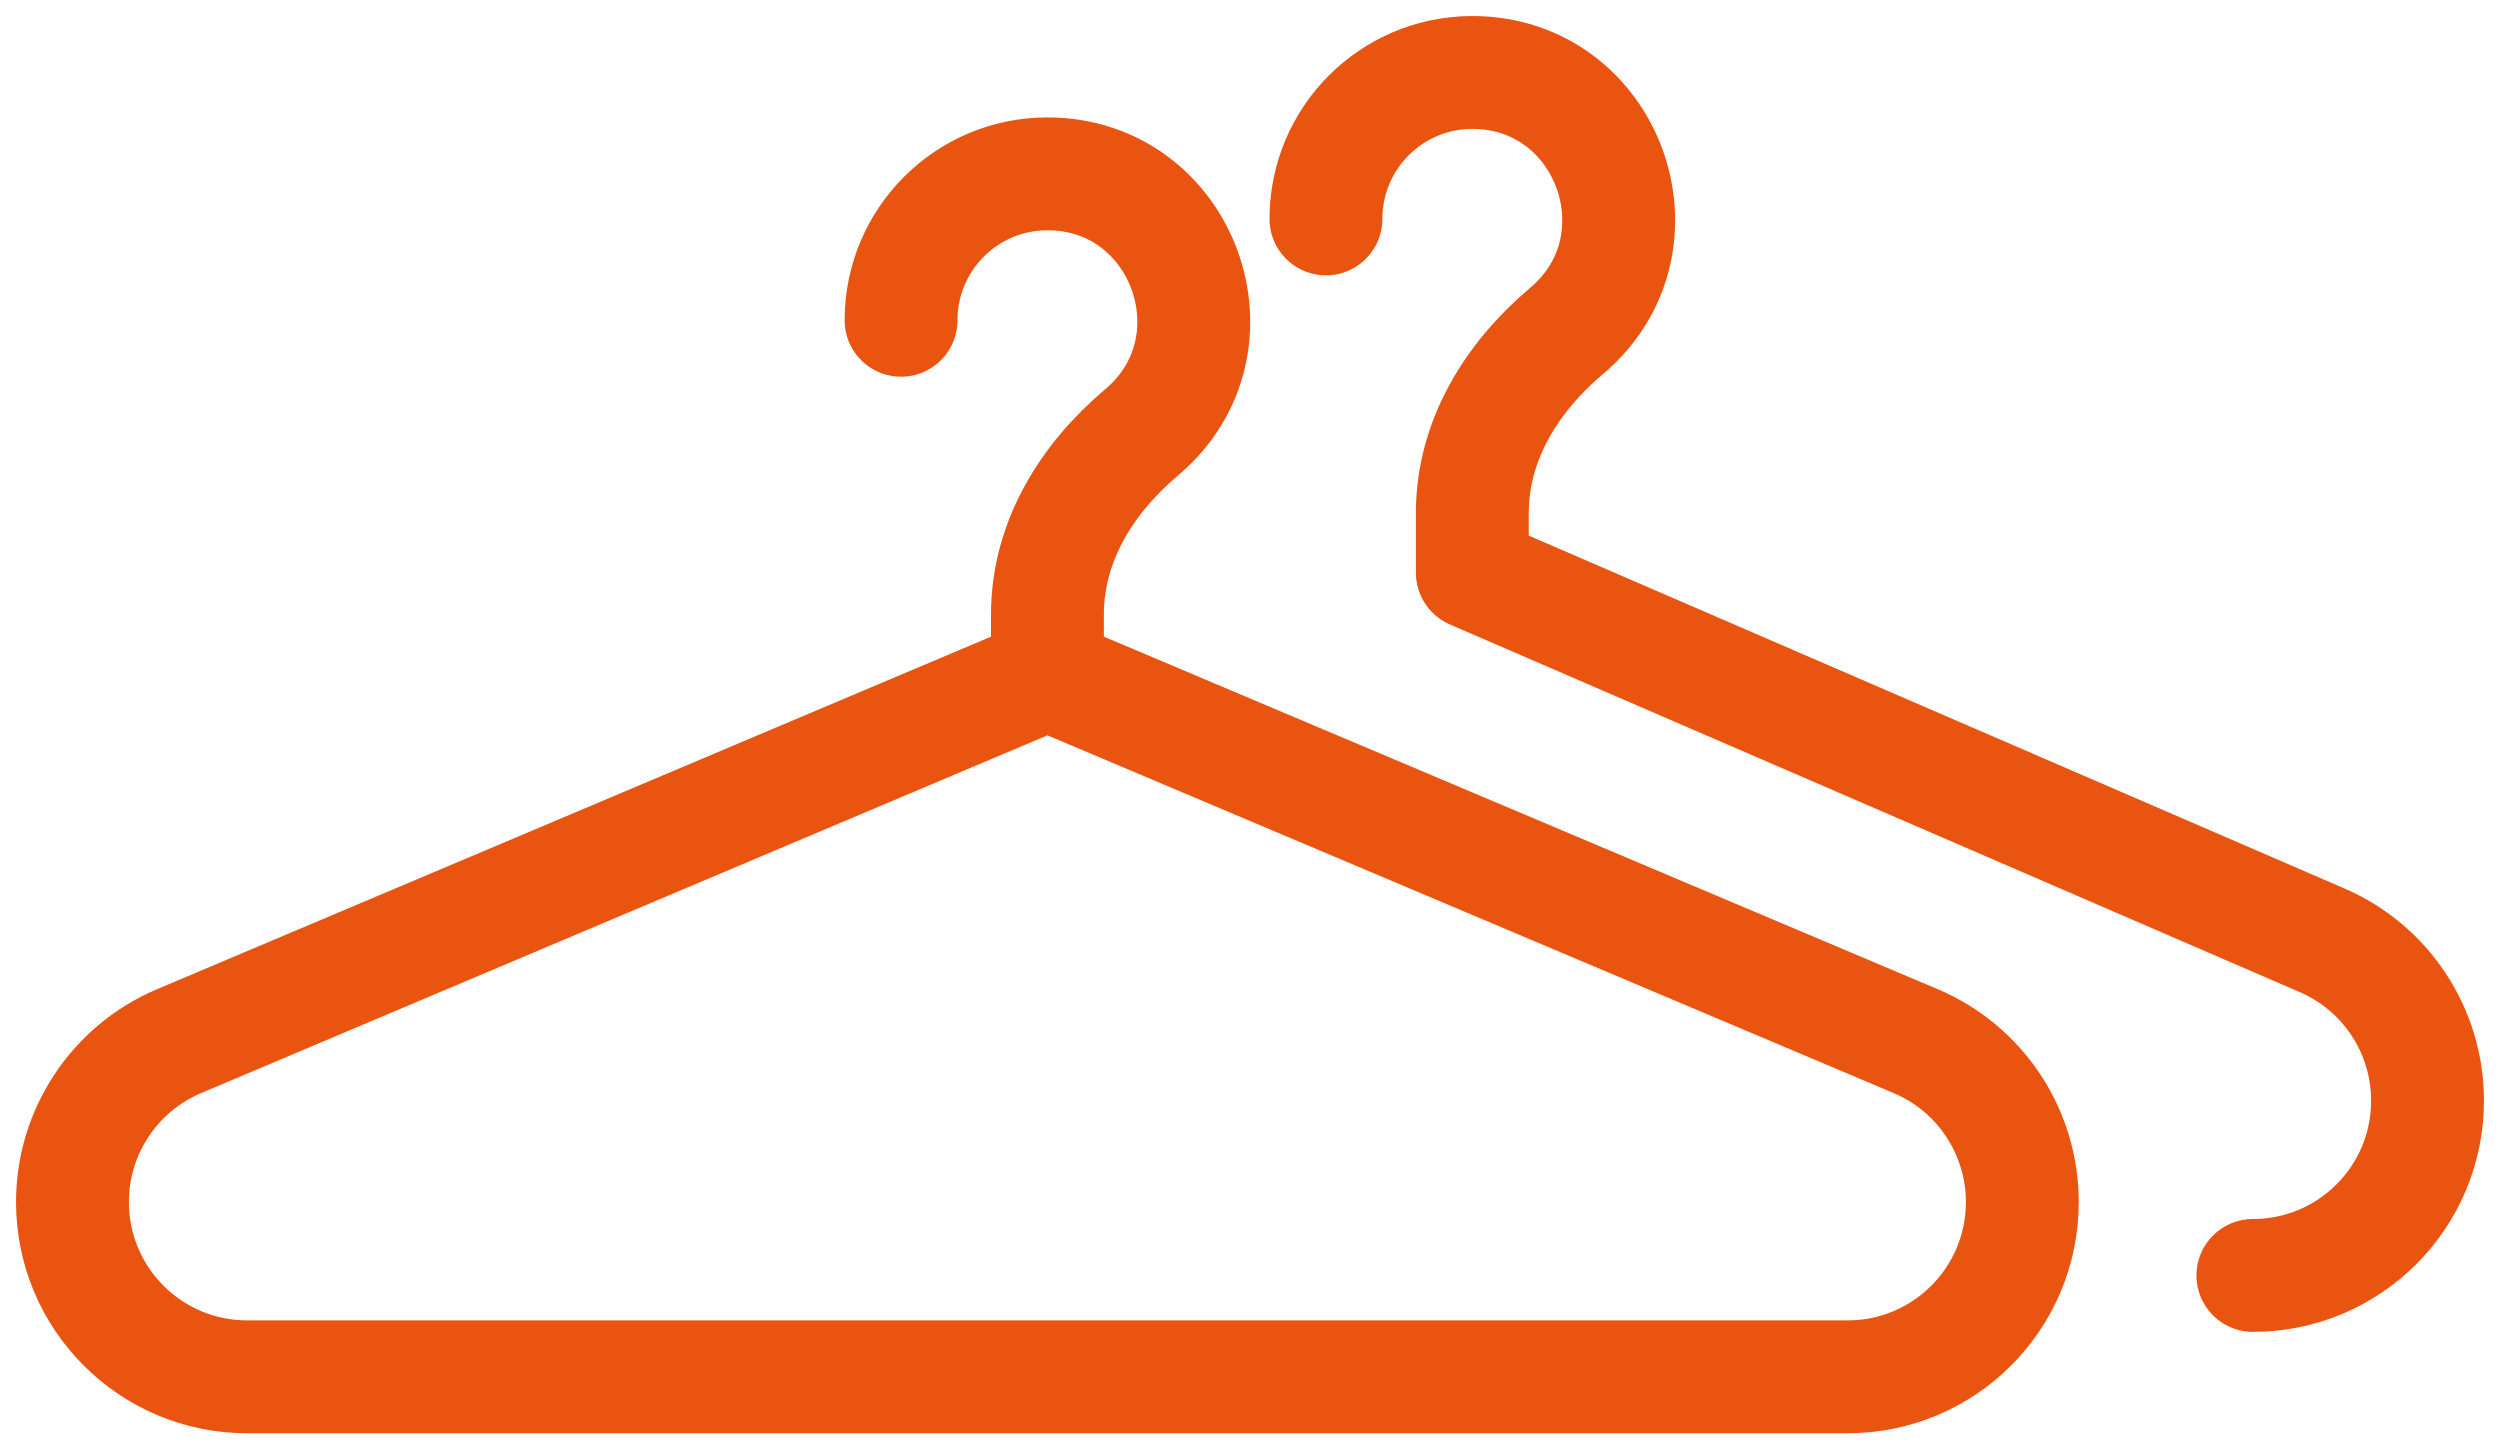
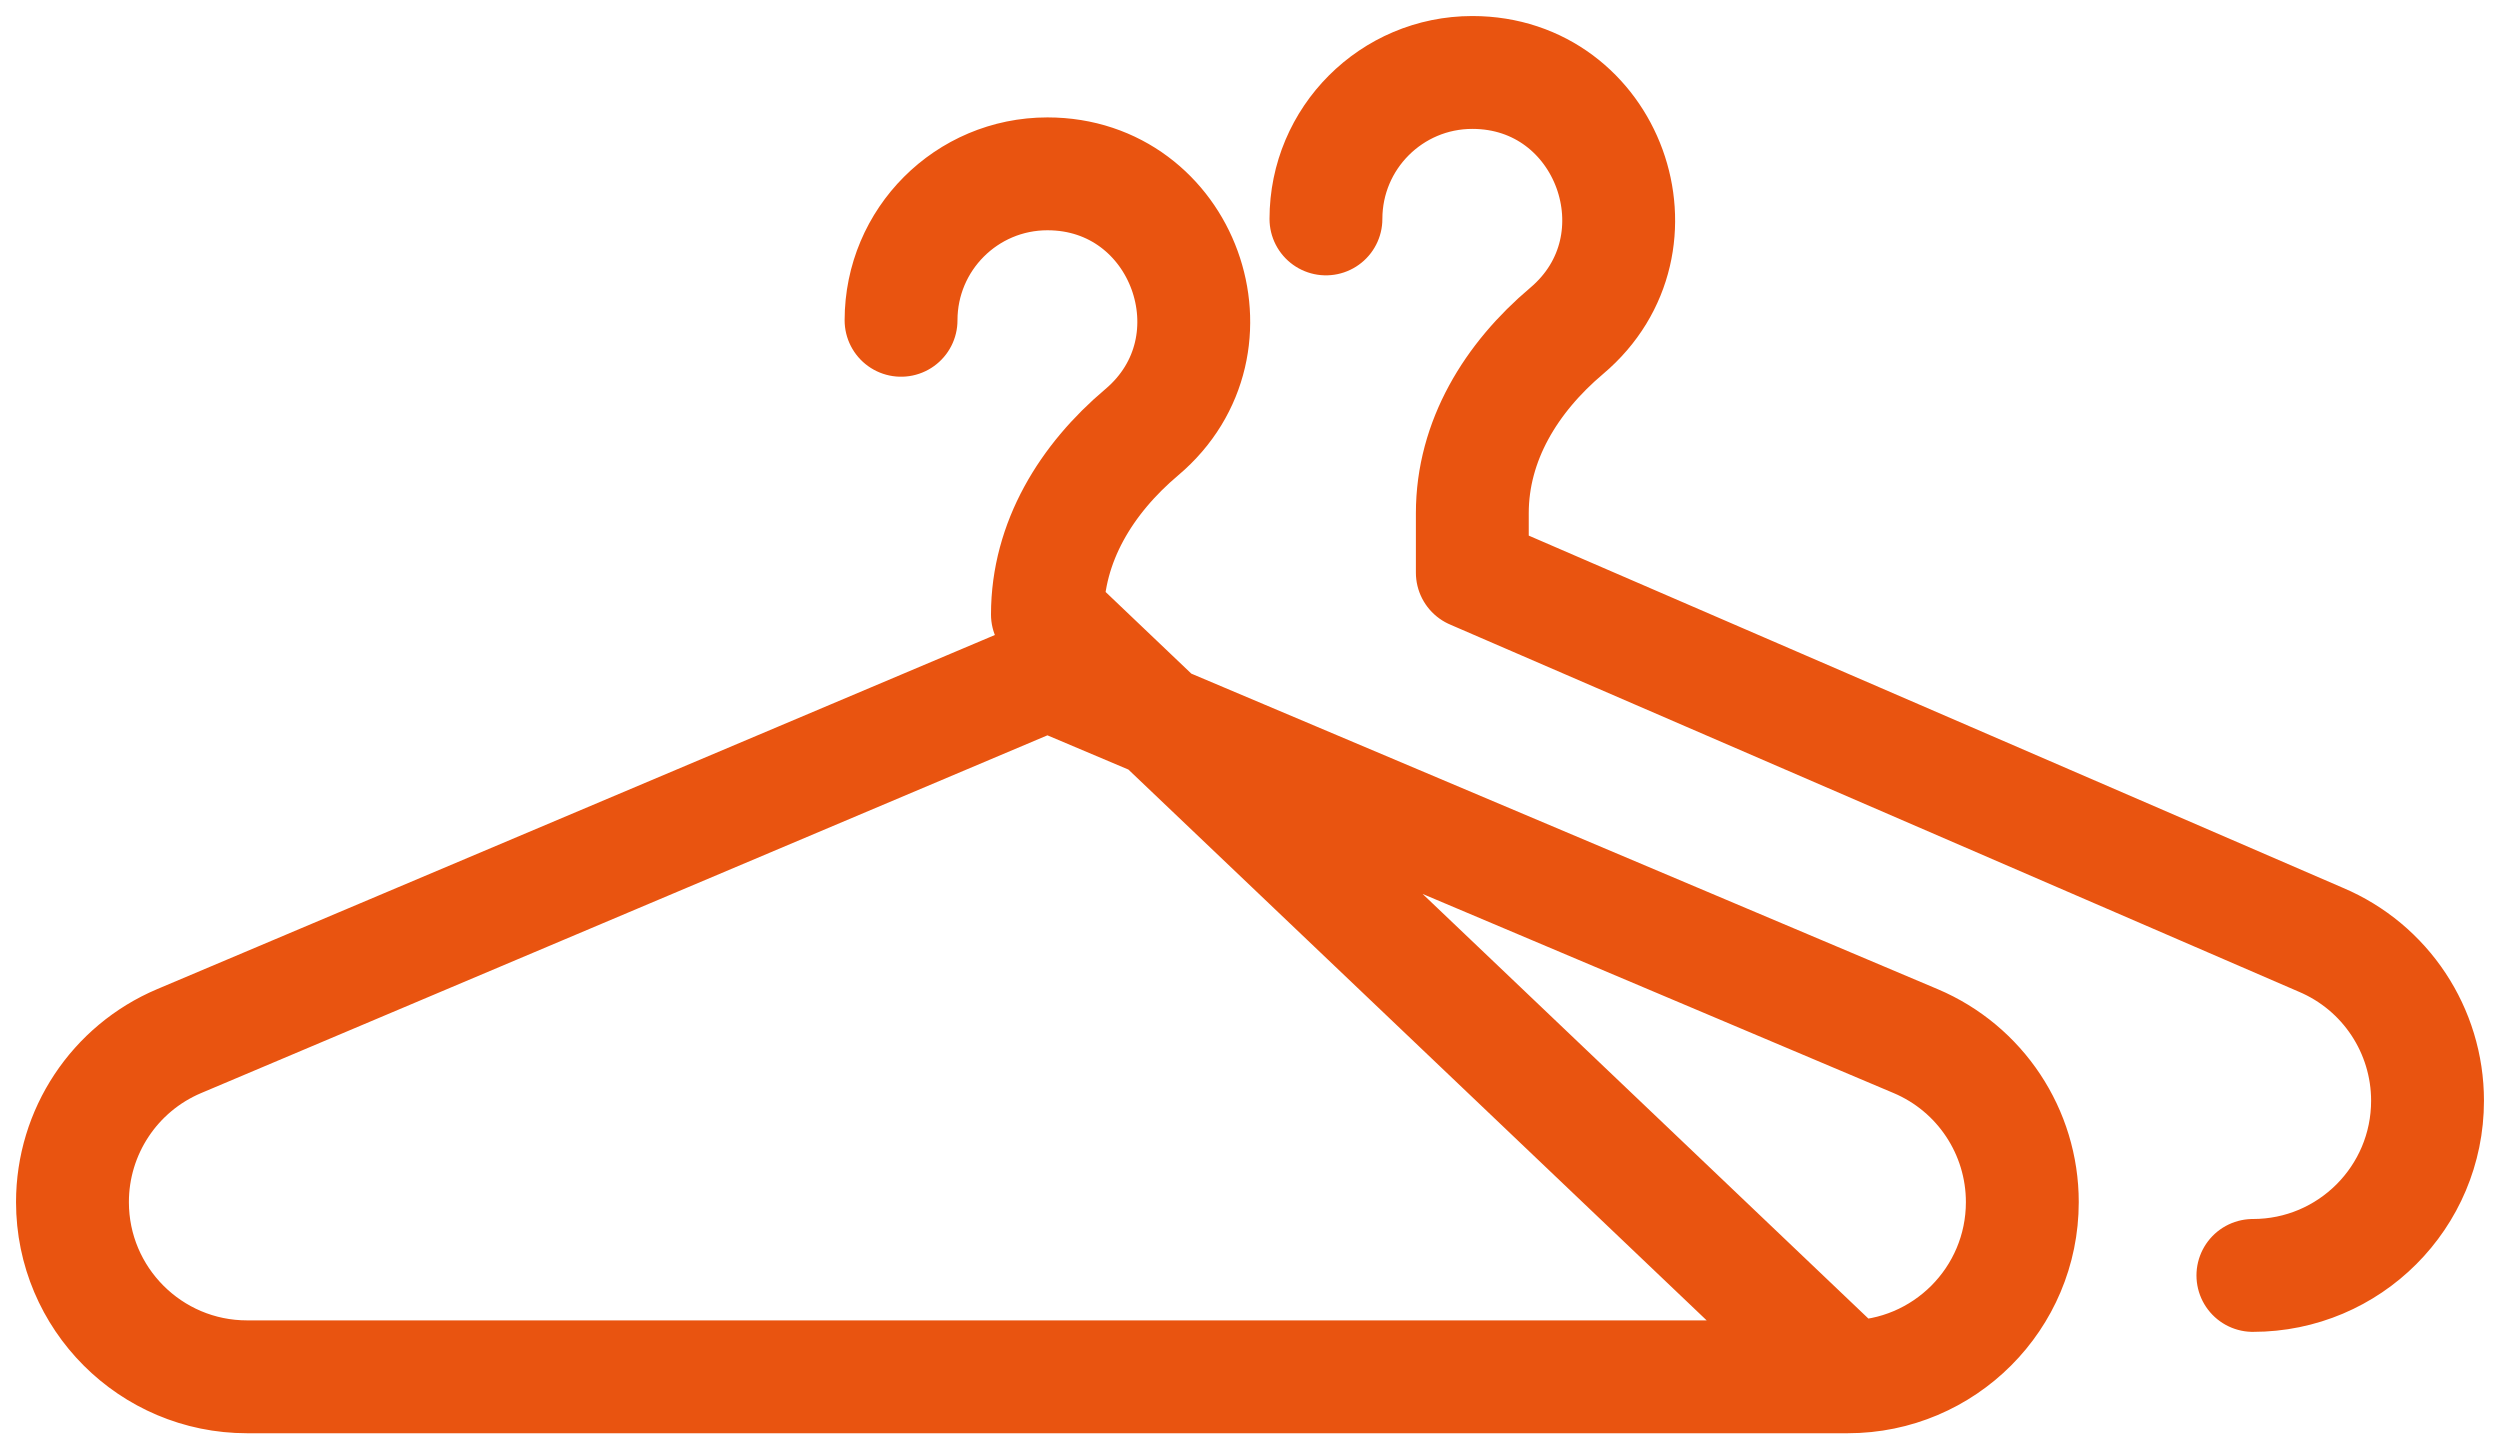
<svg xmlns="http://www.w3.org/2000/svg" width="69px" height="40px" viewBox="0 0 69 40" version="1.1">
  <title>Page 1</title>
  <desc>Created with Sketch.</desc>
  <defs />
  <g id="Symbols" stroke="none" stroke-width="1" fill="none" fill-rule="evenodd" stroke-linecap="round" stroke-linejoin="round">
    <g id="coat-check" transform="translate(2, 2)" stroke="#E95410" stroke-width="3.115">
-       <path d="M48.997,36 L4.82,36 C2.158,36 0,33.841 0,31.178 C0,29.239 1.159,27.49 2.943,26.735 L26.909,16.604 L50.873,26.735 C52.657,27.49 53.816,29.239 53.816,31.178 C53.816,33.841 51.658,36 48.997,36 Z M26.909,16.604 L26.909,14.96 C26.909,12.96 27.983,11.22 29.511,9.931 C32.378,7.512 30.669,2.798 26.909,2.798 C24.678,2.798 22.869,4.607 22.869,6.84 M38.636,13.806 L62.057,23.938 C63.841,24.692 65,26.442 65,28.38 C65,31.044 62.843,33.202 60.18,33.202 M38.636,13.806 L38.636,12.163 C38.636,10.163 39.711,8.423 41.239,7.133 C44.106,4.714 42.397,0 38.636,0 C36.405,0 34.596,1.81 34.596,4.042" id="Page-1" />
+       <path d="M48.997,36 L4.82,36 C2.158,36 0,33.841 0,31.178 C0,29.239 1.159,27.49 2.943,26.735 L26.909,16.604 L50.873,26.735 C52.657,27.49 53.816,29.239 53.816,31.178 C53.816,33.841 51.658,36 48.997,36 Z L26.909,14.96 C26.909,12.96 27.983,11.22 29.511,9.931 C32.378,7.512 30.669,2.798 26.909,2.798 C24.678,2.798 22.869,4.607 22.869,6.84 M38.636,13.806 L62.057,23.938 C63.841,24.692 65,26.442 65,28.38 C65,31.044 62.843,33.202 60.18,33.202 M38.636,13.806 L38.636,12.163 C38.636,10.163 39.711,8.423 41.239,7.133 C44.106,4.714 42.397,0 38.636,0 C36.405,0 34.596,1.81 34.596,4.042" id="Page-1" />
    </g>
  </g>
</svg>